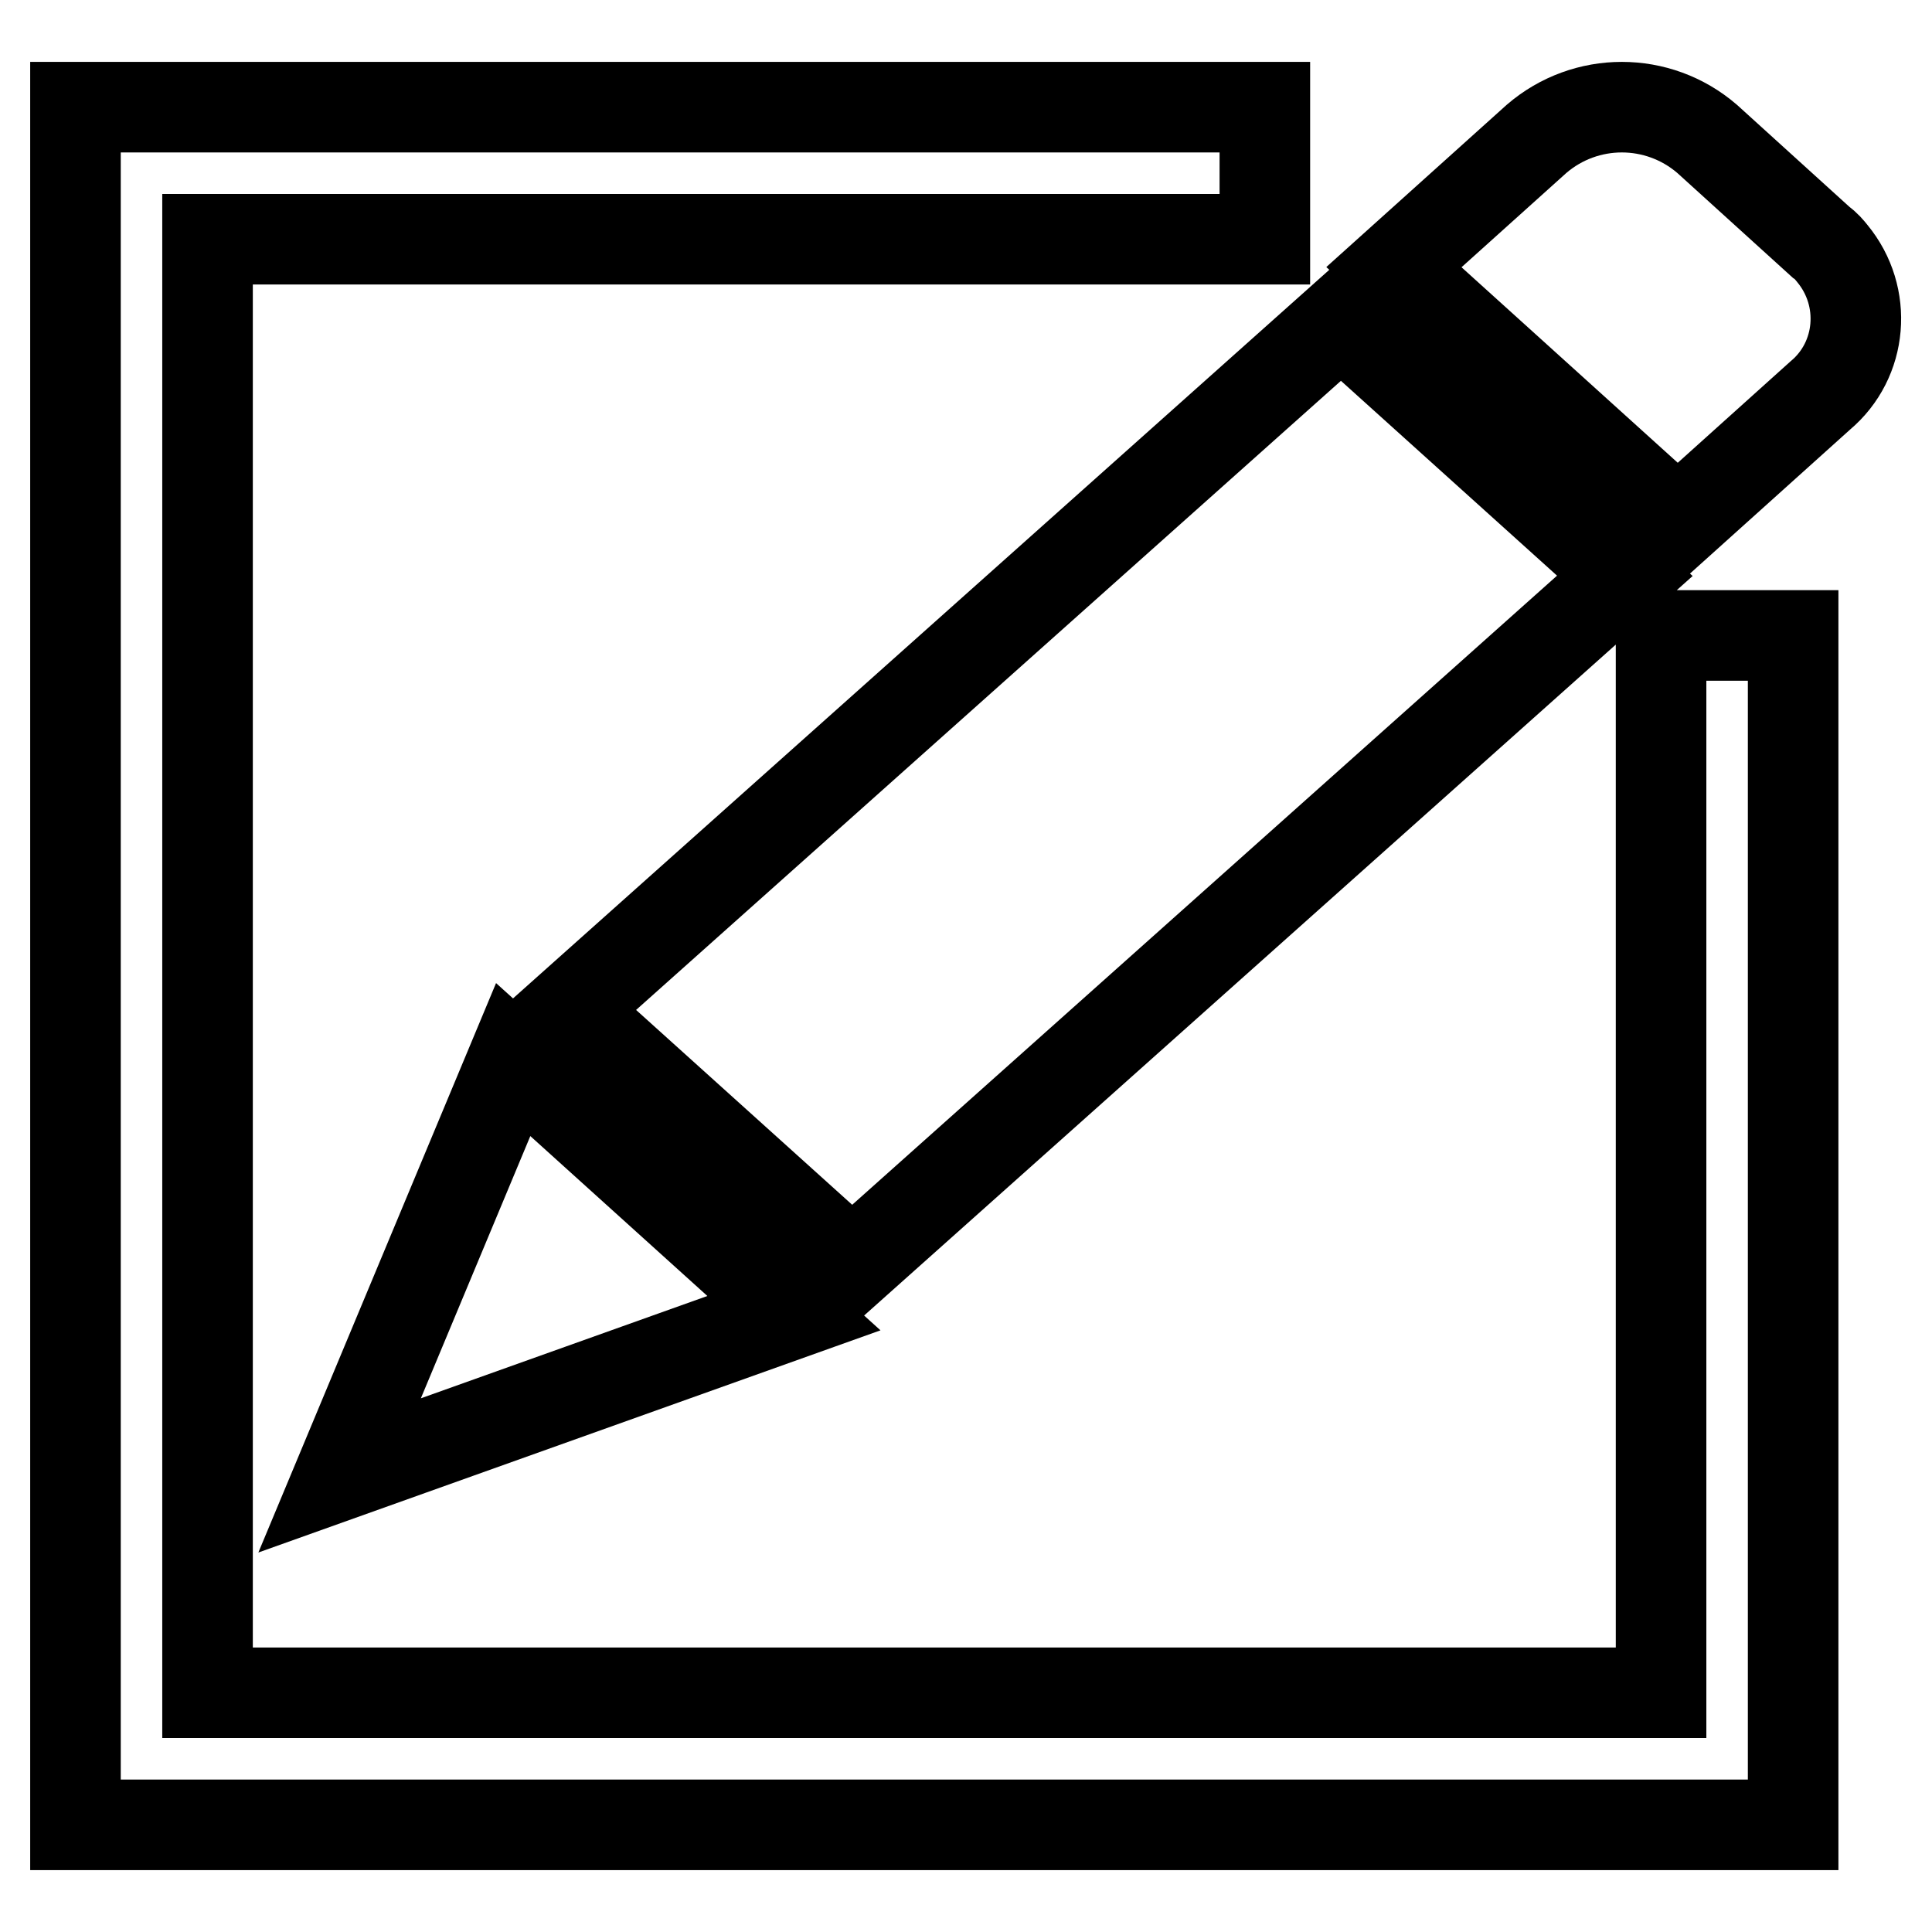
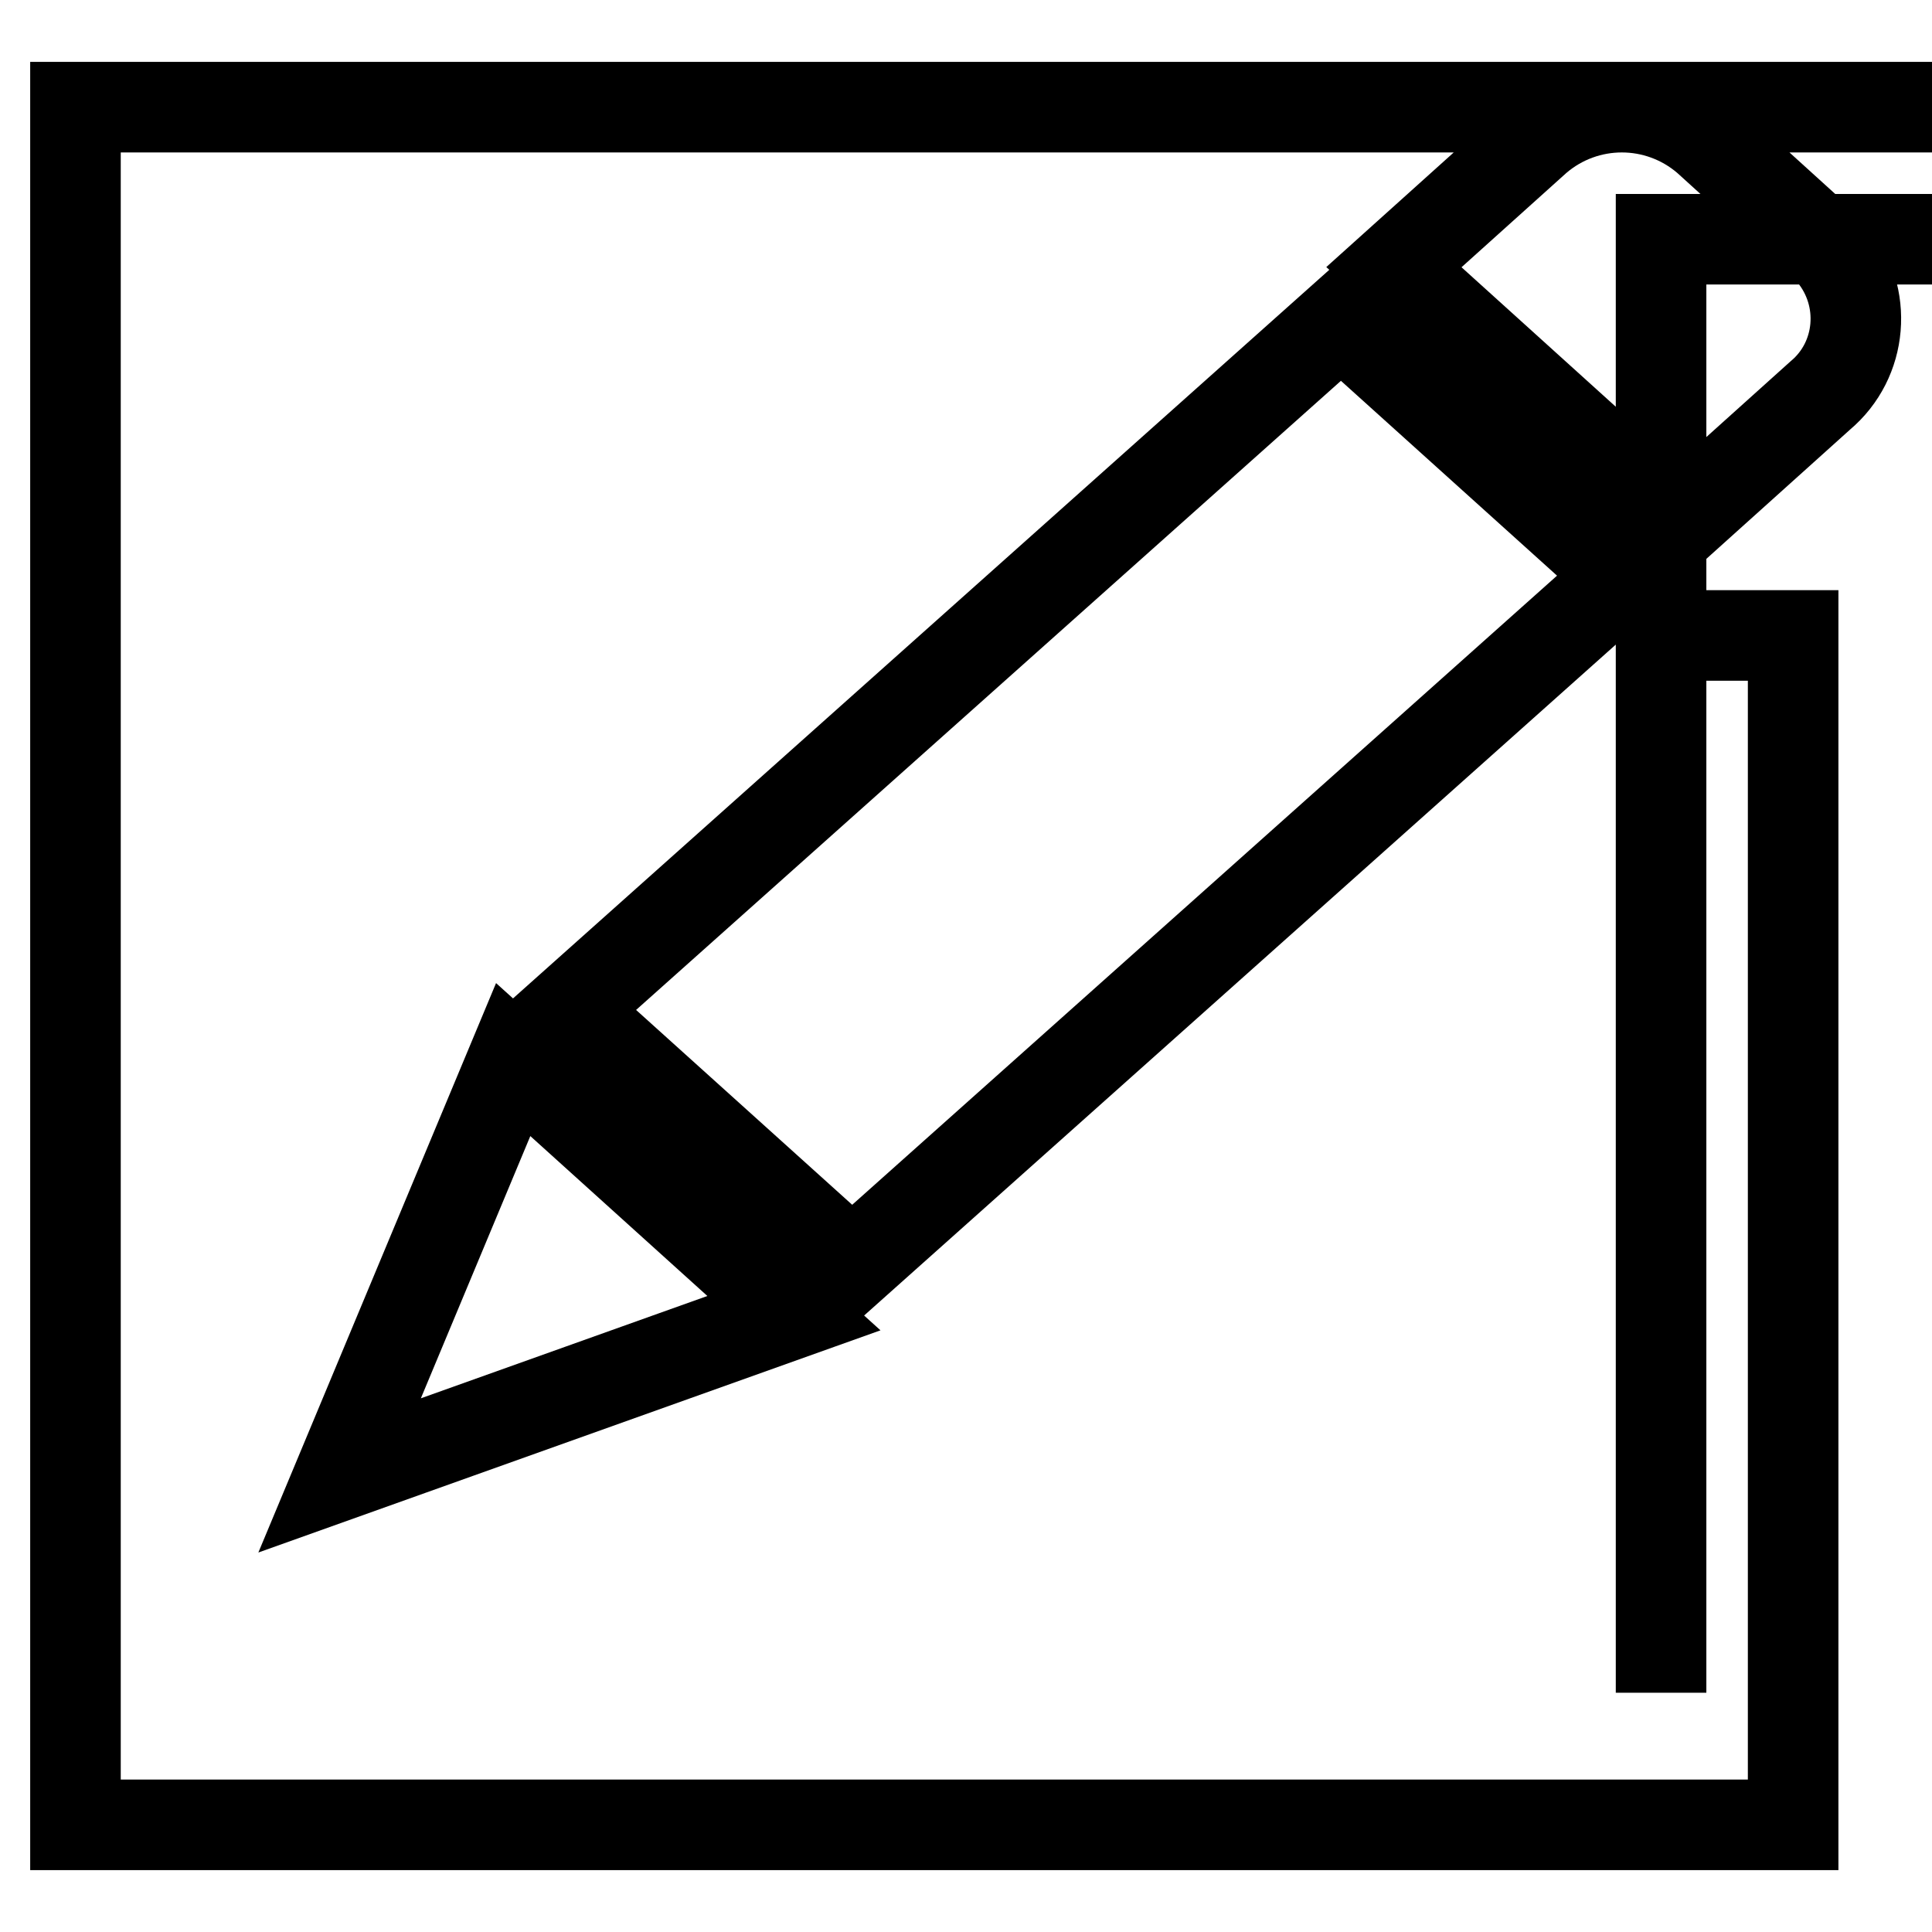
<svg xmlns="http://www.w3.org/2000/svg" version="1.1" x="0px" y="0px" viewBox="0 0 256 256" enable-background="new 0 0 256 256" xml:space="preserve">
  <g>
-     <path stroke-width="12" fill-opacity="0" stroke="#000000" d="M241.3,32.1l-15.1-13.7c-6.5-5.6-16.1-5.6-22.6,0l-18.9,17l37.6,34l18.9-17c5.6-4.7,6.3-13.1,1.6-18.8 C242.4,33.1,241.9,32.5,241.3,32.1z M177.7,42.4L75.3,133.8l37.6,33.9l102.4-91.4L177.7,42.4z M68,140.4l-23,55.1l60.2-21.5 L68,140.4z M220.1,84.2v140.1H27.5V31.7h140.1V14.2H10v227.6h227.6V84.2H220.1z" />
+     <path stroke-width="12" fill-opacity="0" stroke="#000000" d="M241.3,32.1l-15.1-13.7c-6.5-5.6-16.1-5.6-22.6,0l-18.9,17l37.6,34l18.9-17c5.6-4.7,6.3-13.1,1.6-18.8 C242.4,33.1,241.9,32.5,241.3,32.1z M177.7,42.4L75.3,133.8l37.6,33.9l102.4-91.4L177.7,42.4z M68,140.4l-23,55.1l60.2-21.5 L68,140.4z M220.1,84.2v140.1V31.7h140.1V14.2H10v227.6h227.6V84.2H220.1z" />
  </g>
</svg>